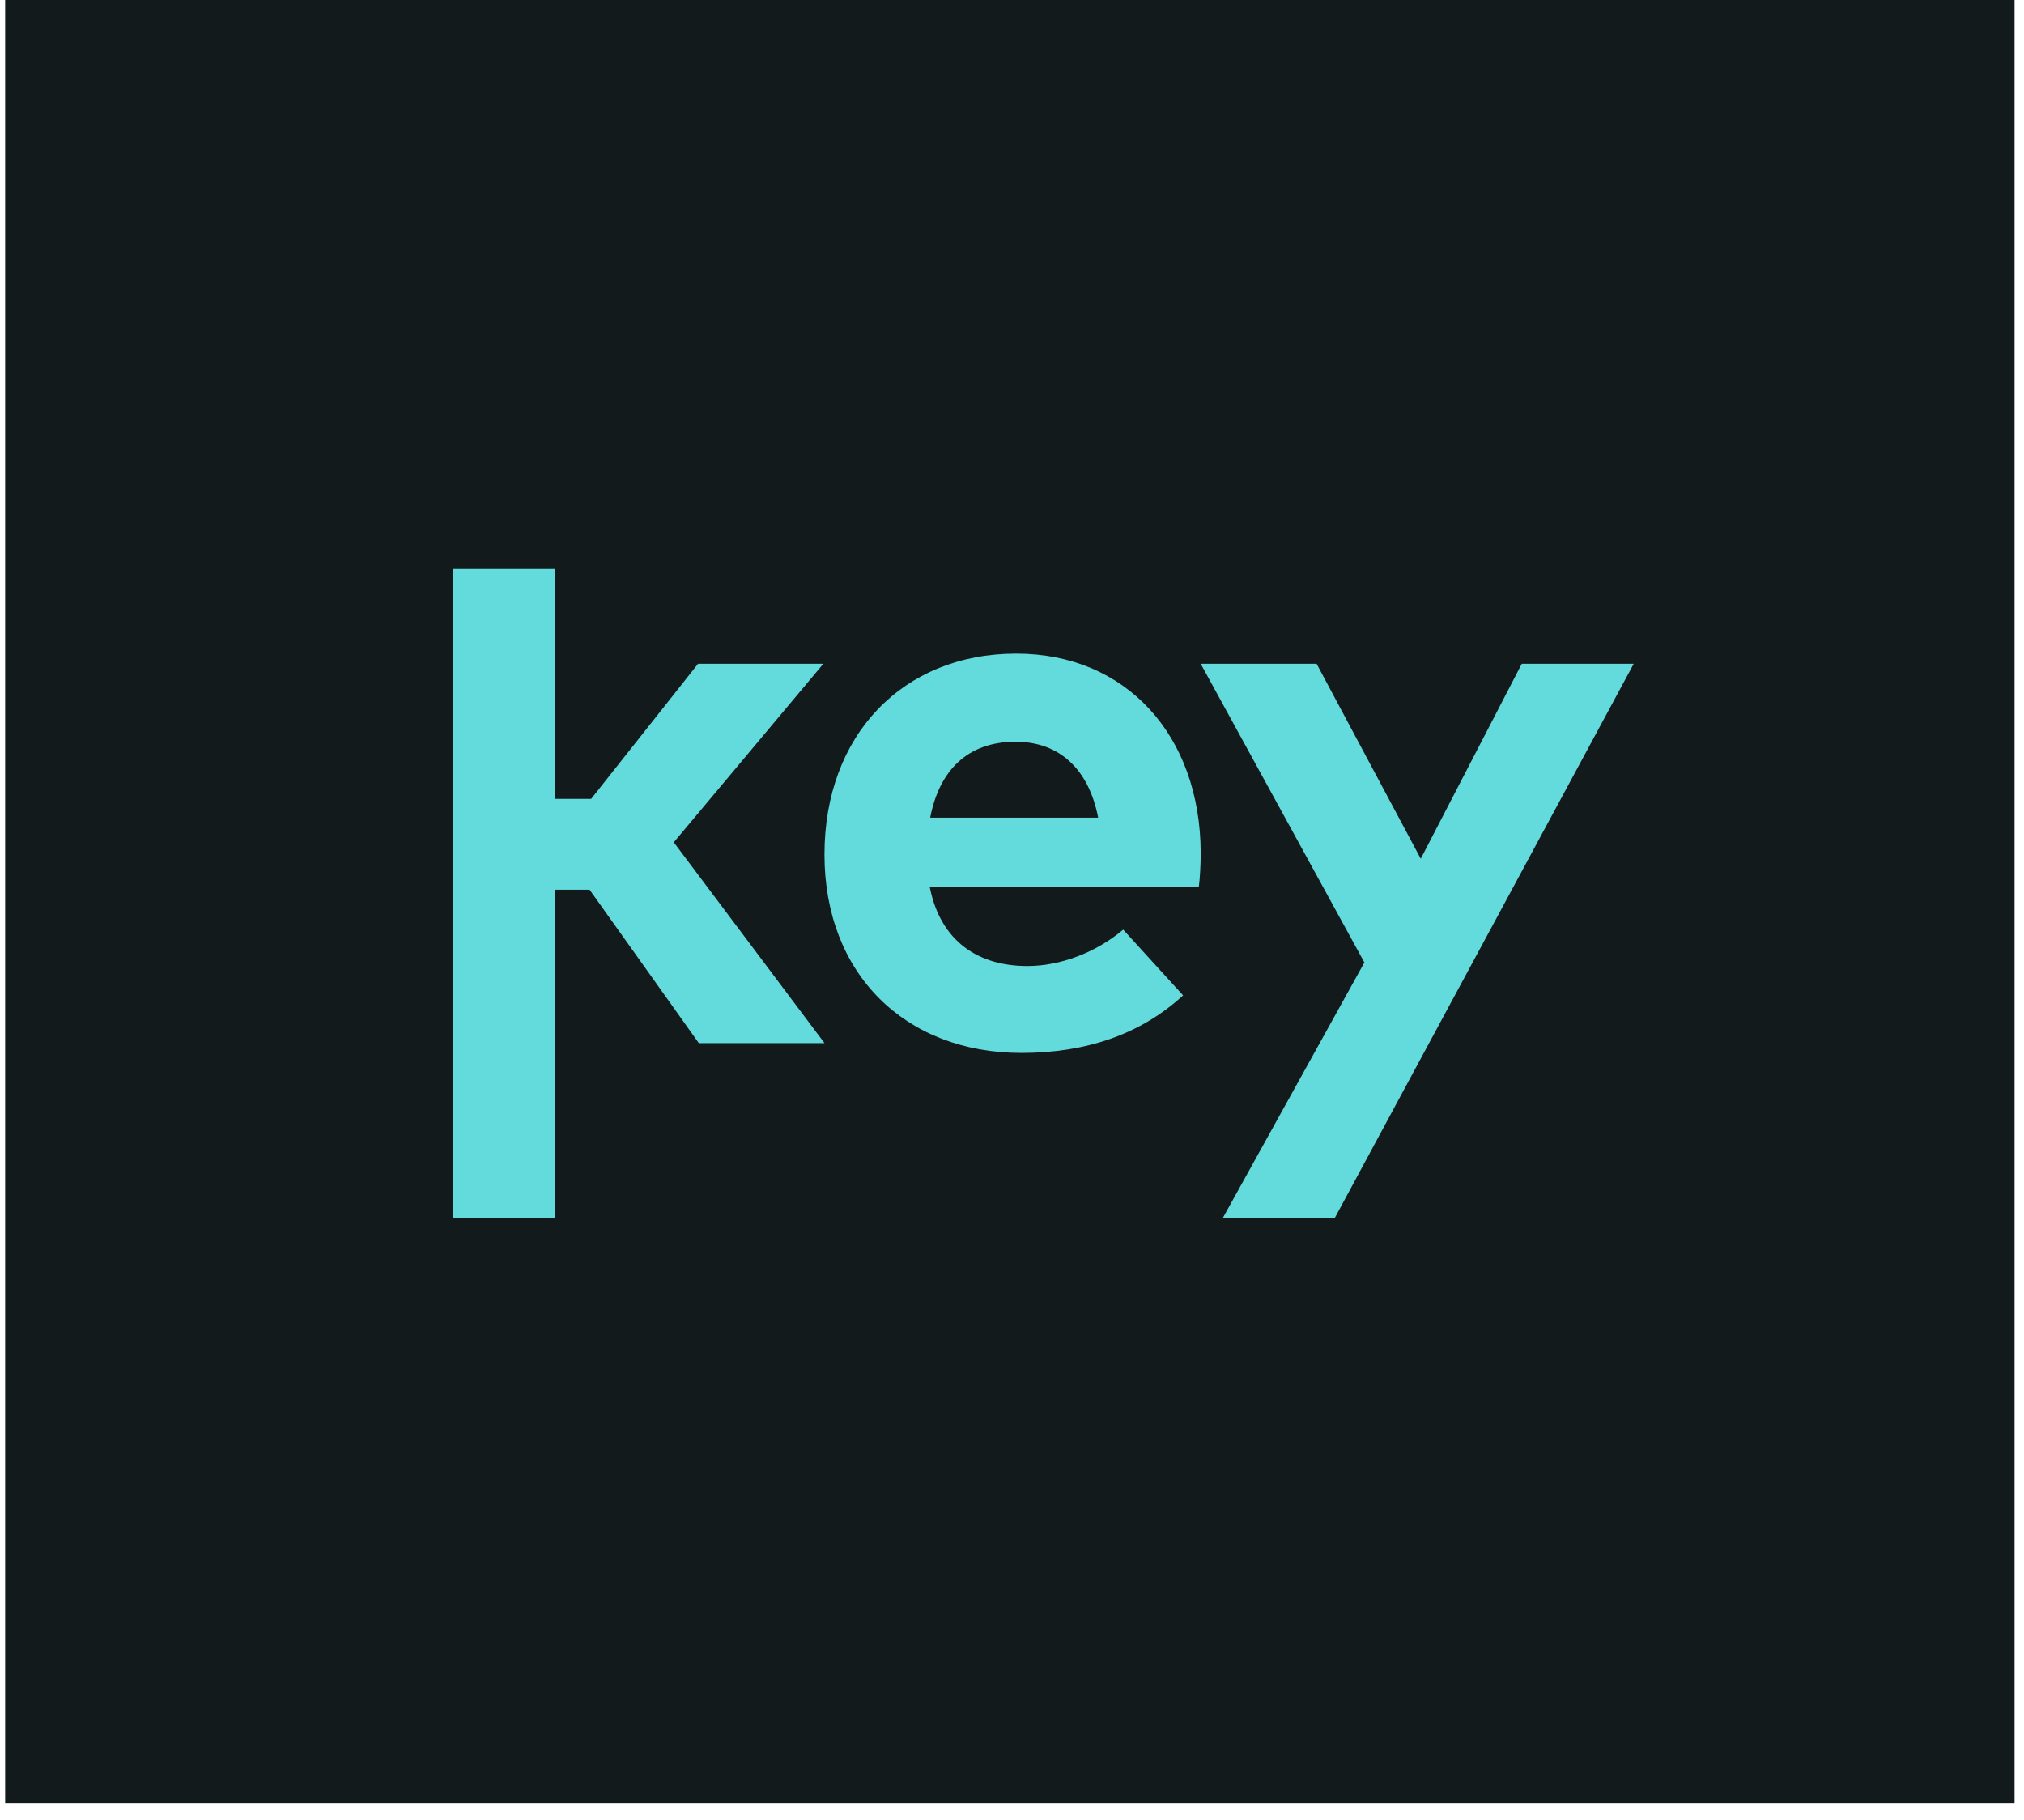
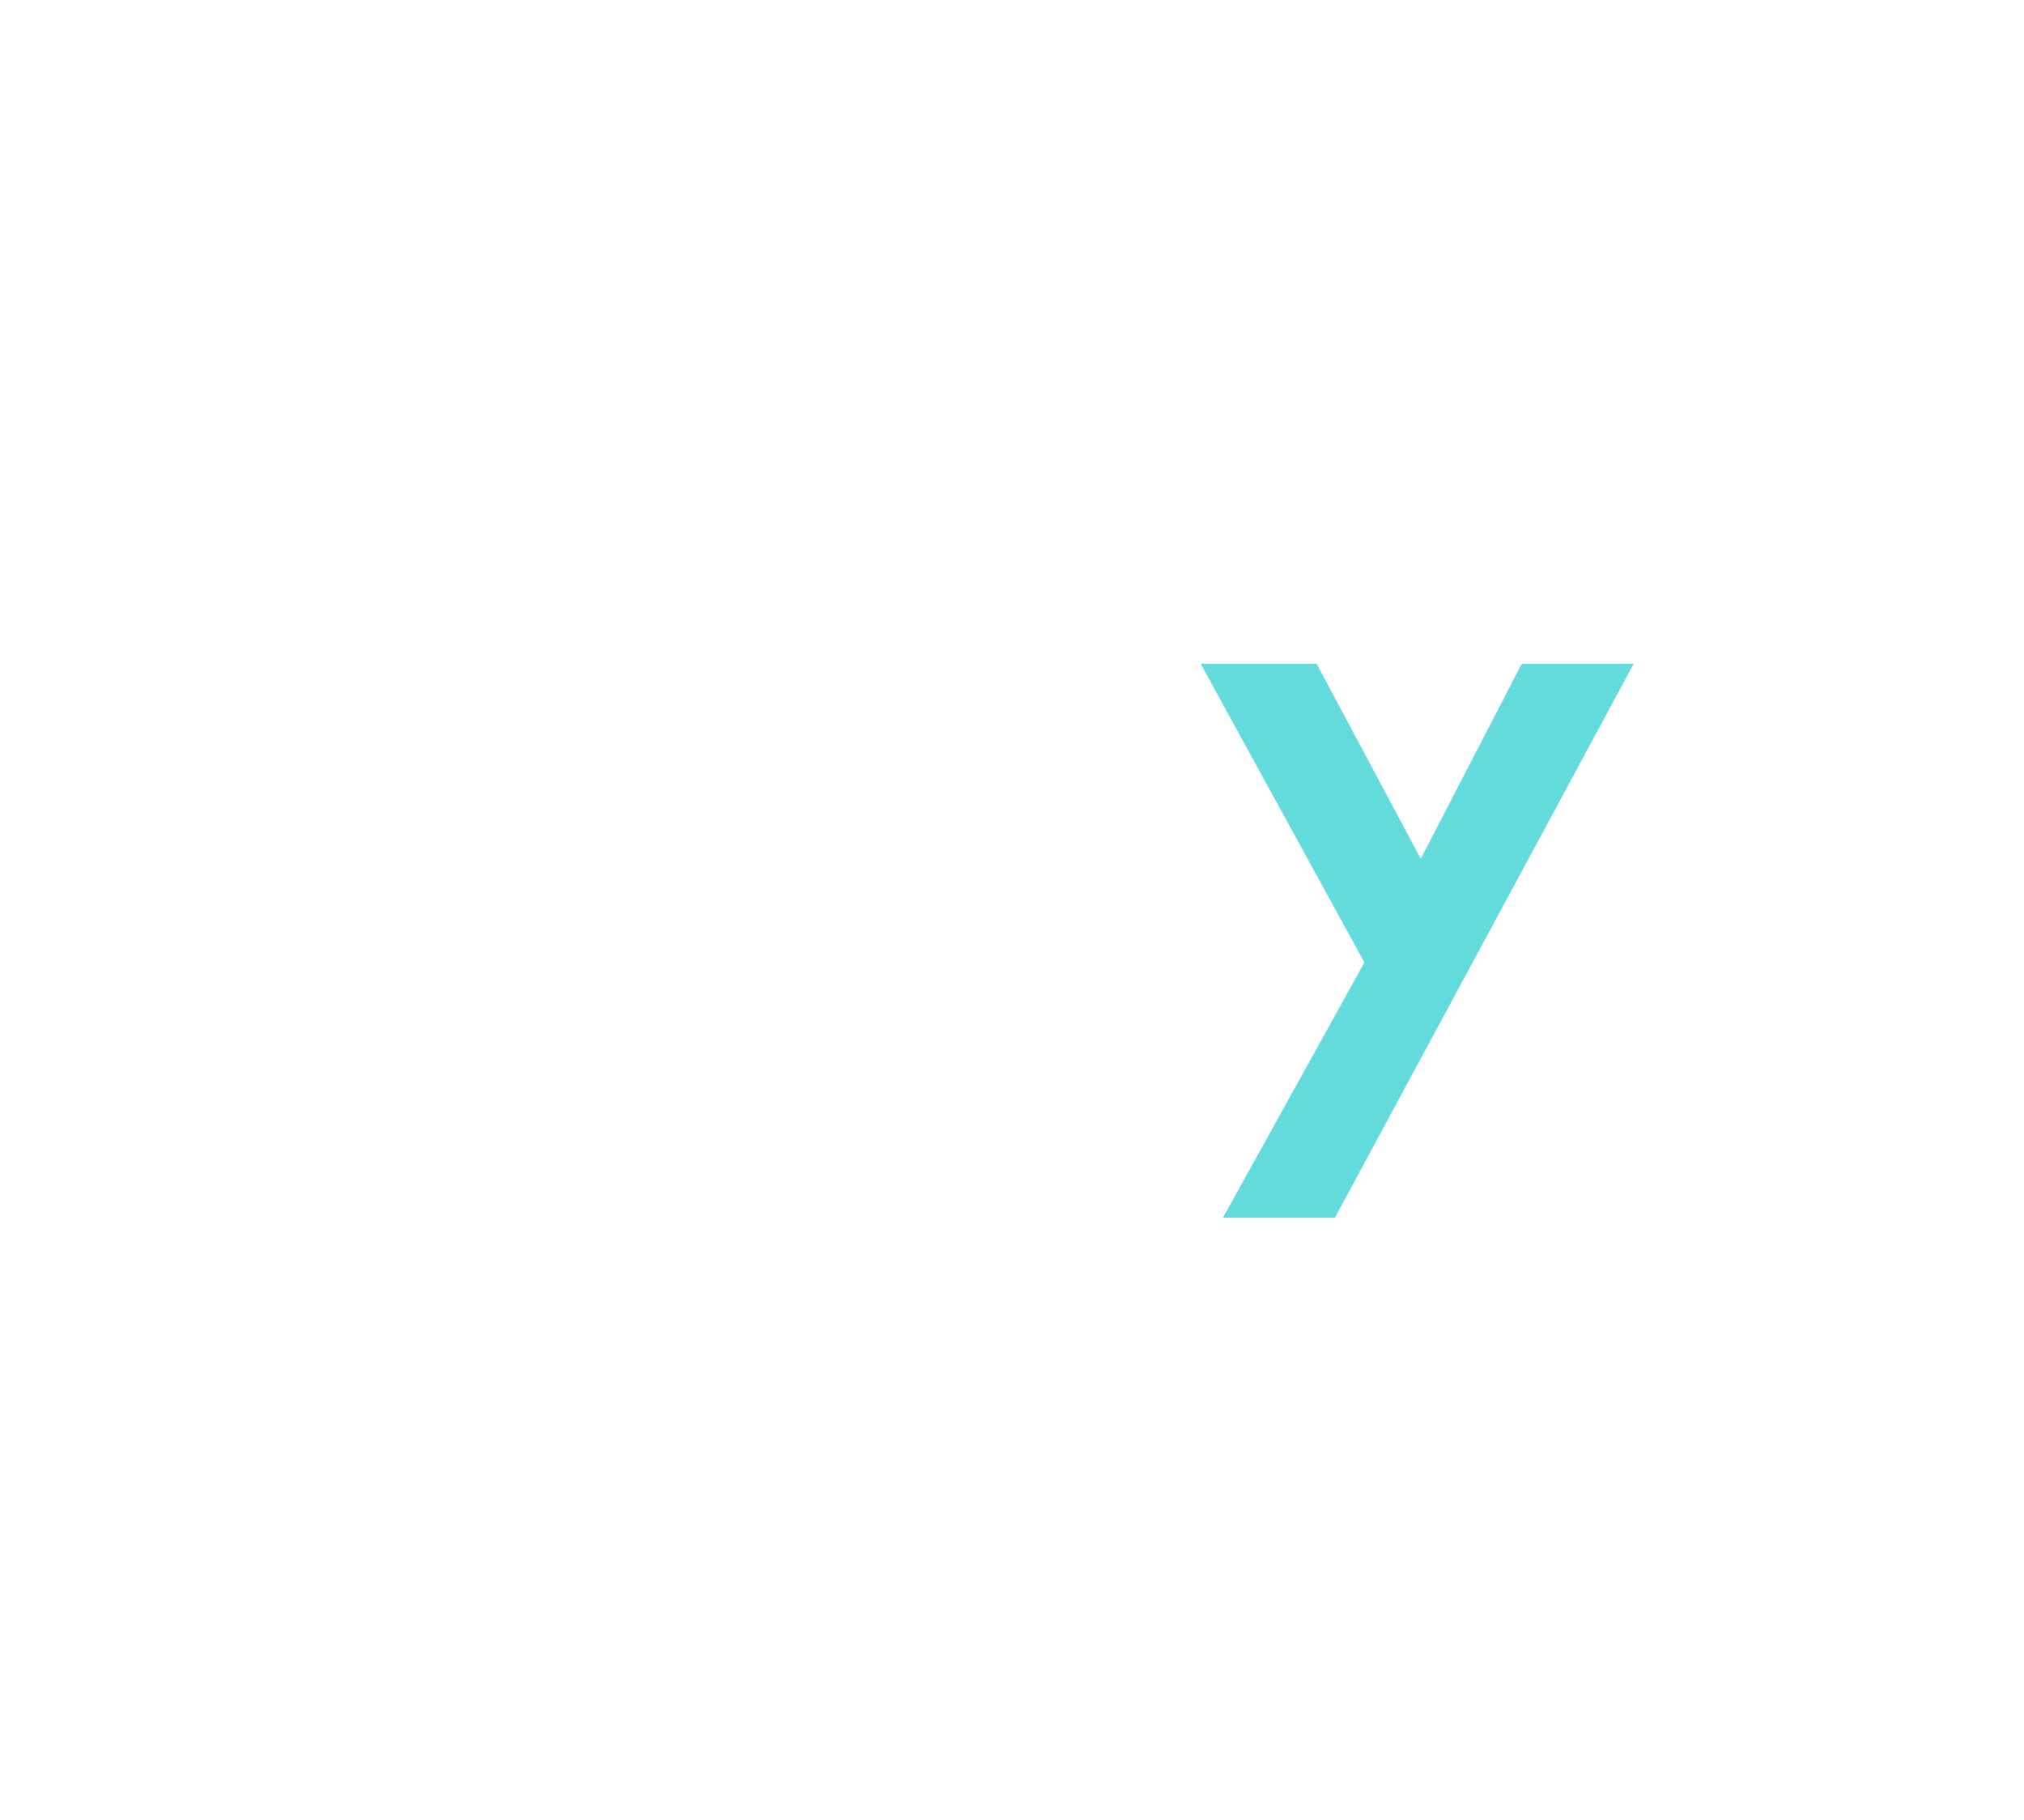
<svg xmlns="http://www.w3.org/2000/svg" height="98" viewBox="0 0 109 98" width="109">
  <g fill="none" fill-rule="evenodd" transform="translate(.278)">
-     <path d="m0 97.104h108.213v-97.104h-108.213z" fill="#131a1c" />
    <g fill="#63dadb">
-       <path d="m29.619 43.021h1.94l5.756-7.274h6.746l-8.053 9.614 8.117 10.817h-6.768l-5.883-8.265h-1.854v17.664h-5.503v-34.939h5.503z" />
-       <path d="m49.818 44.032h9.044c-.506-2.614-2.087-4.089-4.449-4.089-2.593 0-4.111 1.56-4.596 4.089m14.568 1.899c0 .632-.042 1.39-.104 1.854h-14.485c.59 2.953 2.656 4.239 5.25 4.239 1.771 0 3.689-.718 5.165-1.961l3.226 3.542c-2.319 2.129-5.272 3.099-8.708 3.099-6.263 0-10.606-4.258-10.606-10.688 0-6.432 4.218-10.817 10.331-10.817 5.883 0 9.91 4.364 9.931 10.732" />
      <path d="m71.613 65.576h-6.029l7.615-13.743-8.814-16.087h6.242l5.608 10.5 5.44-10.5h6.029z" />
    </g>
  </g>
</svg>